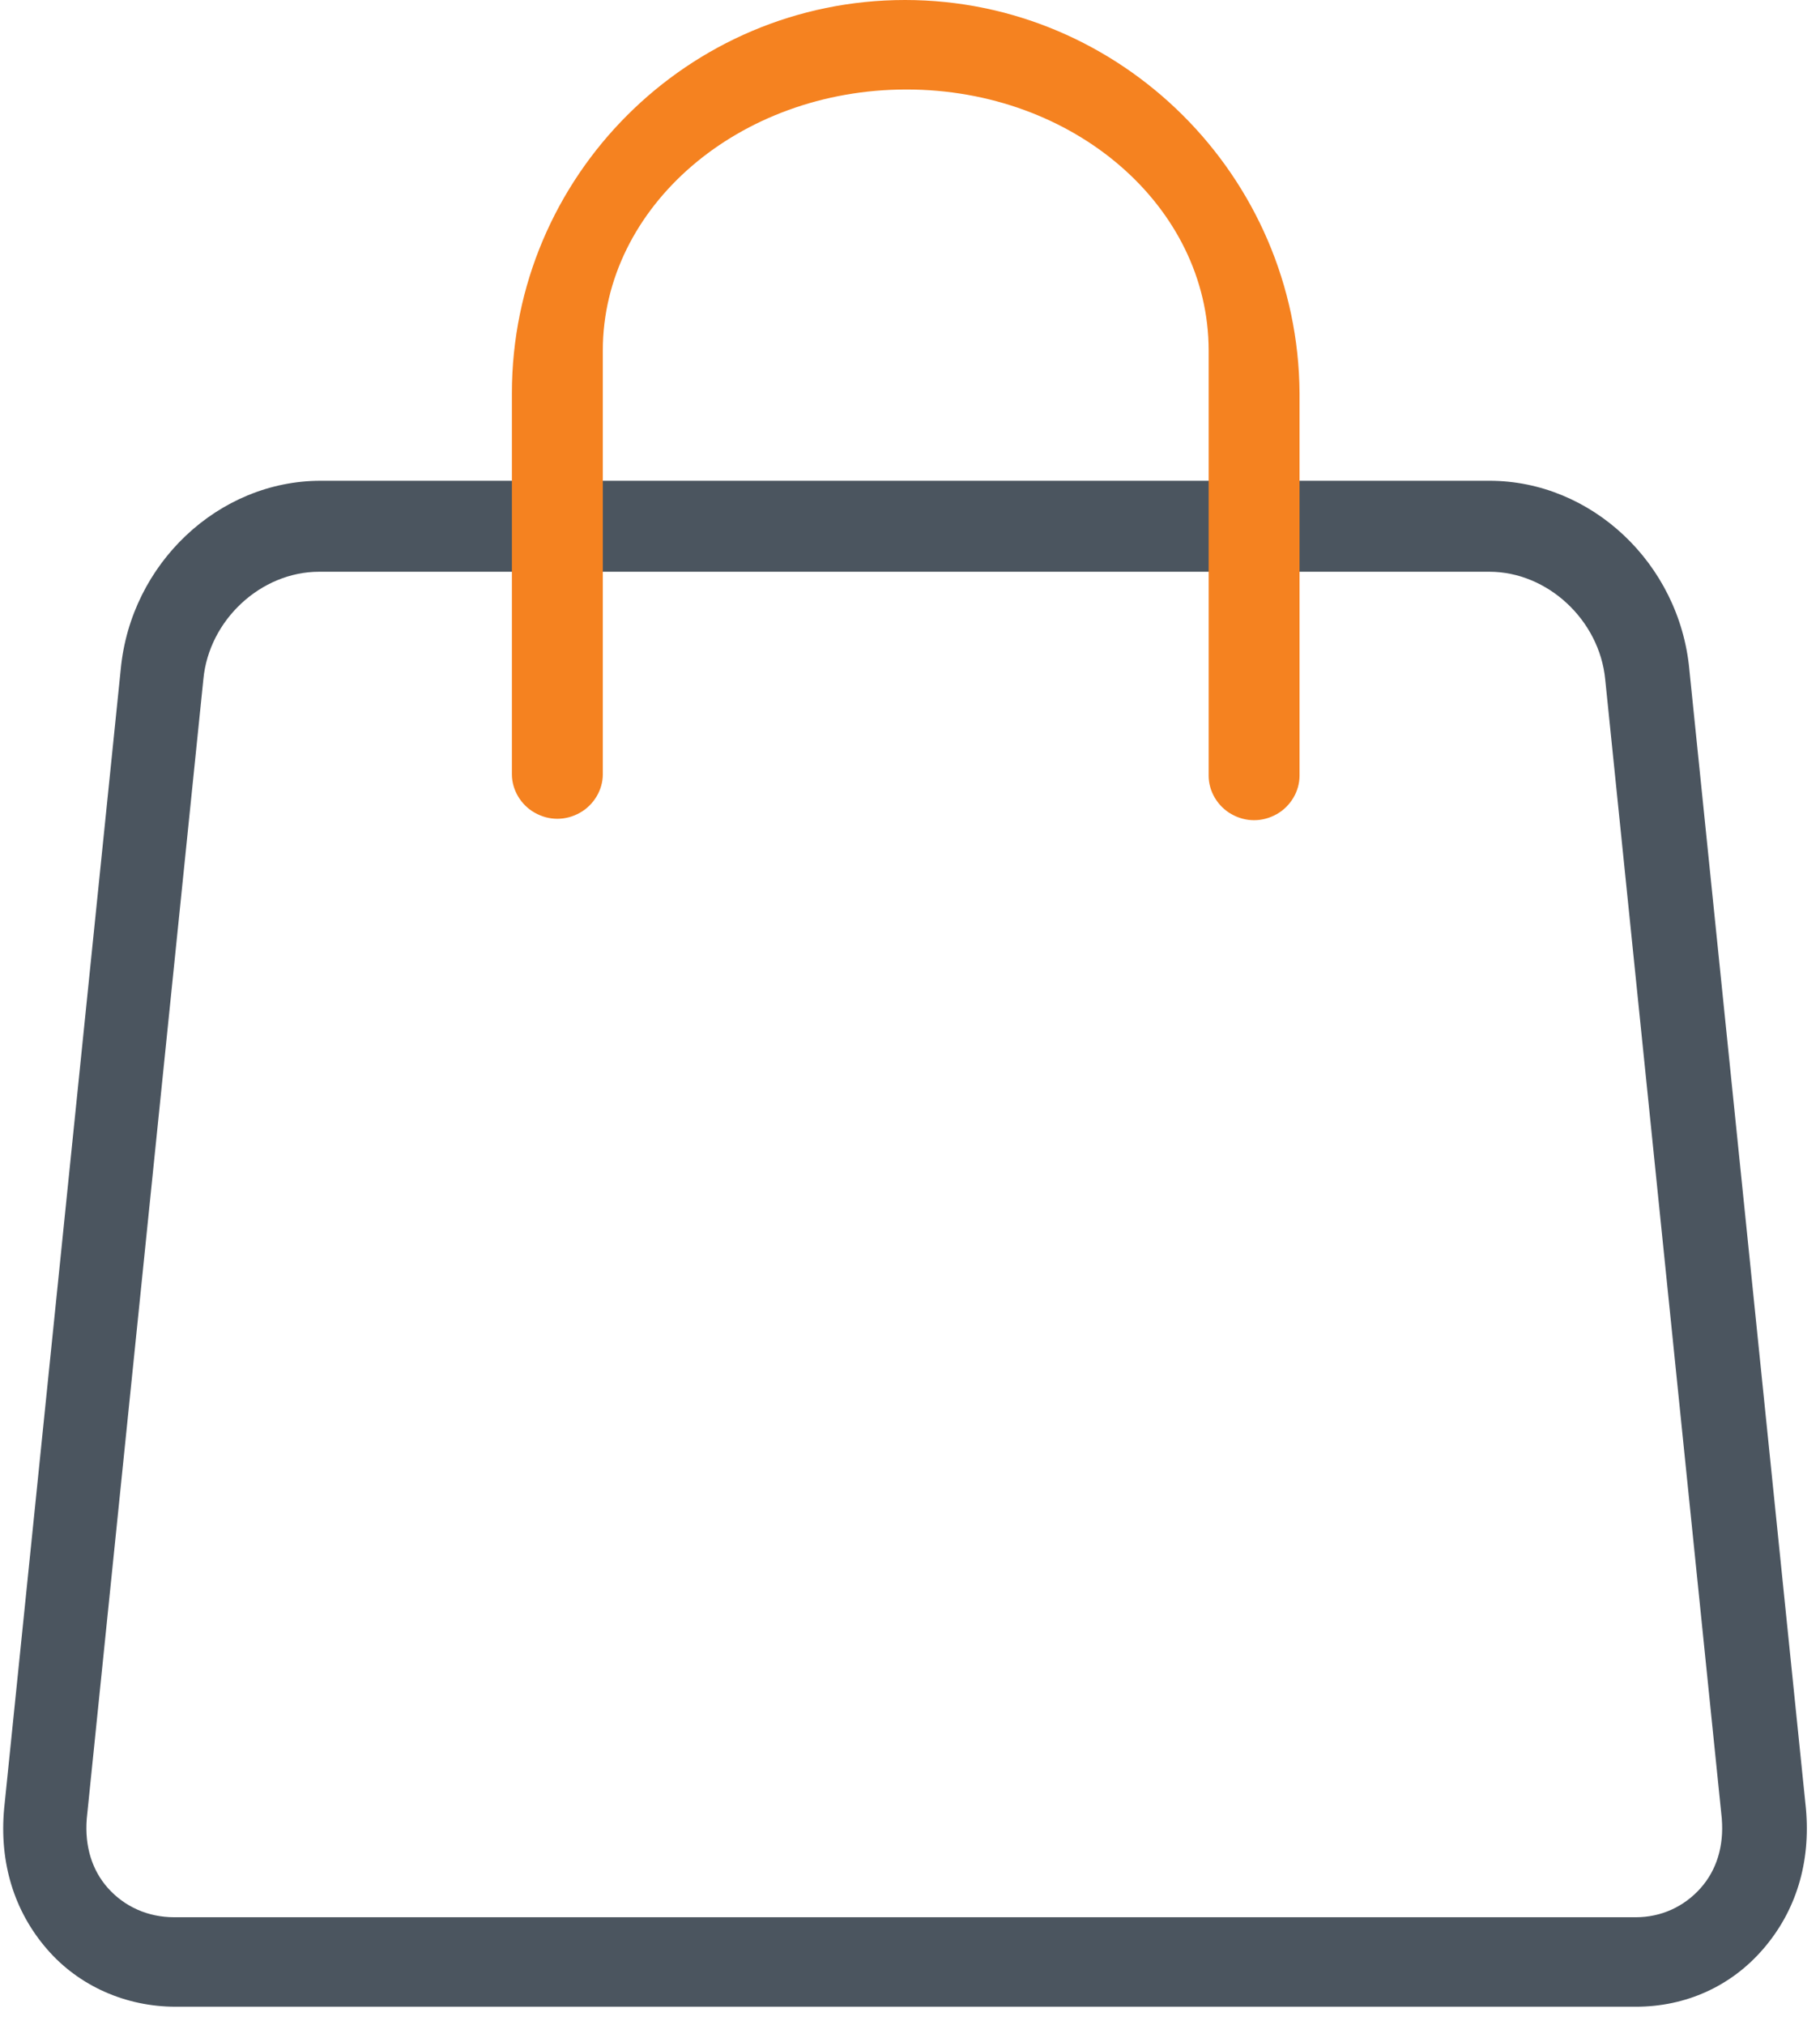
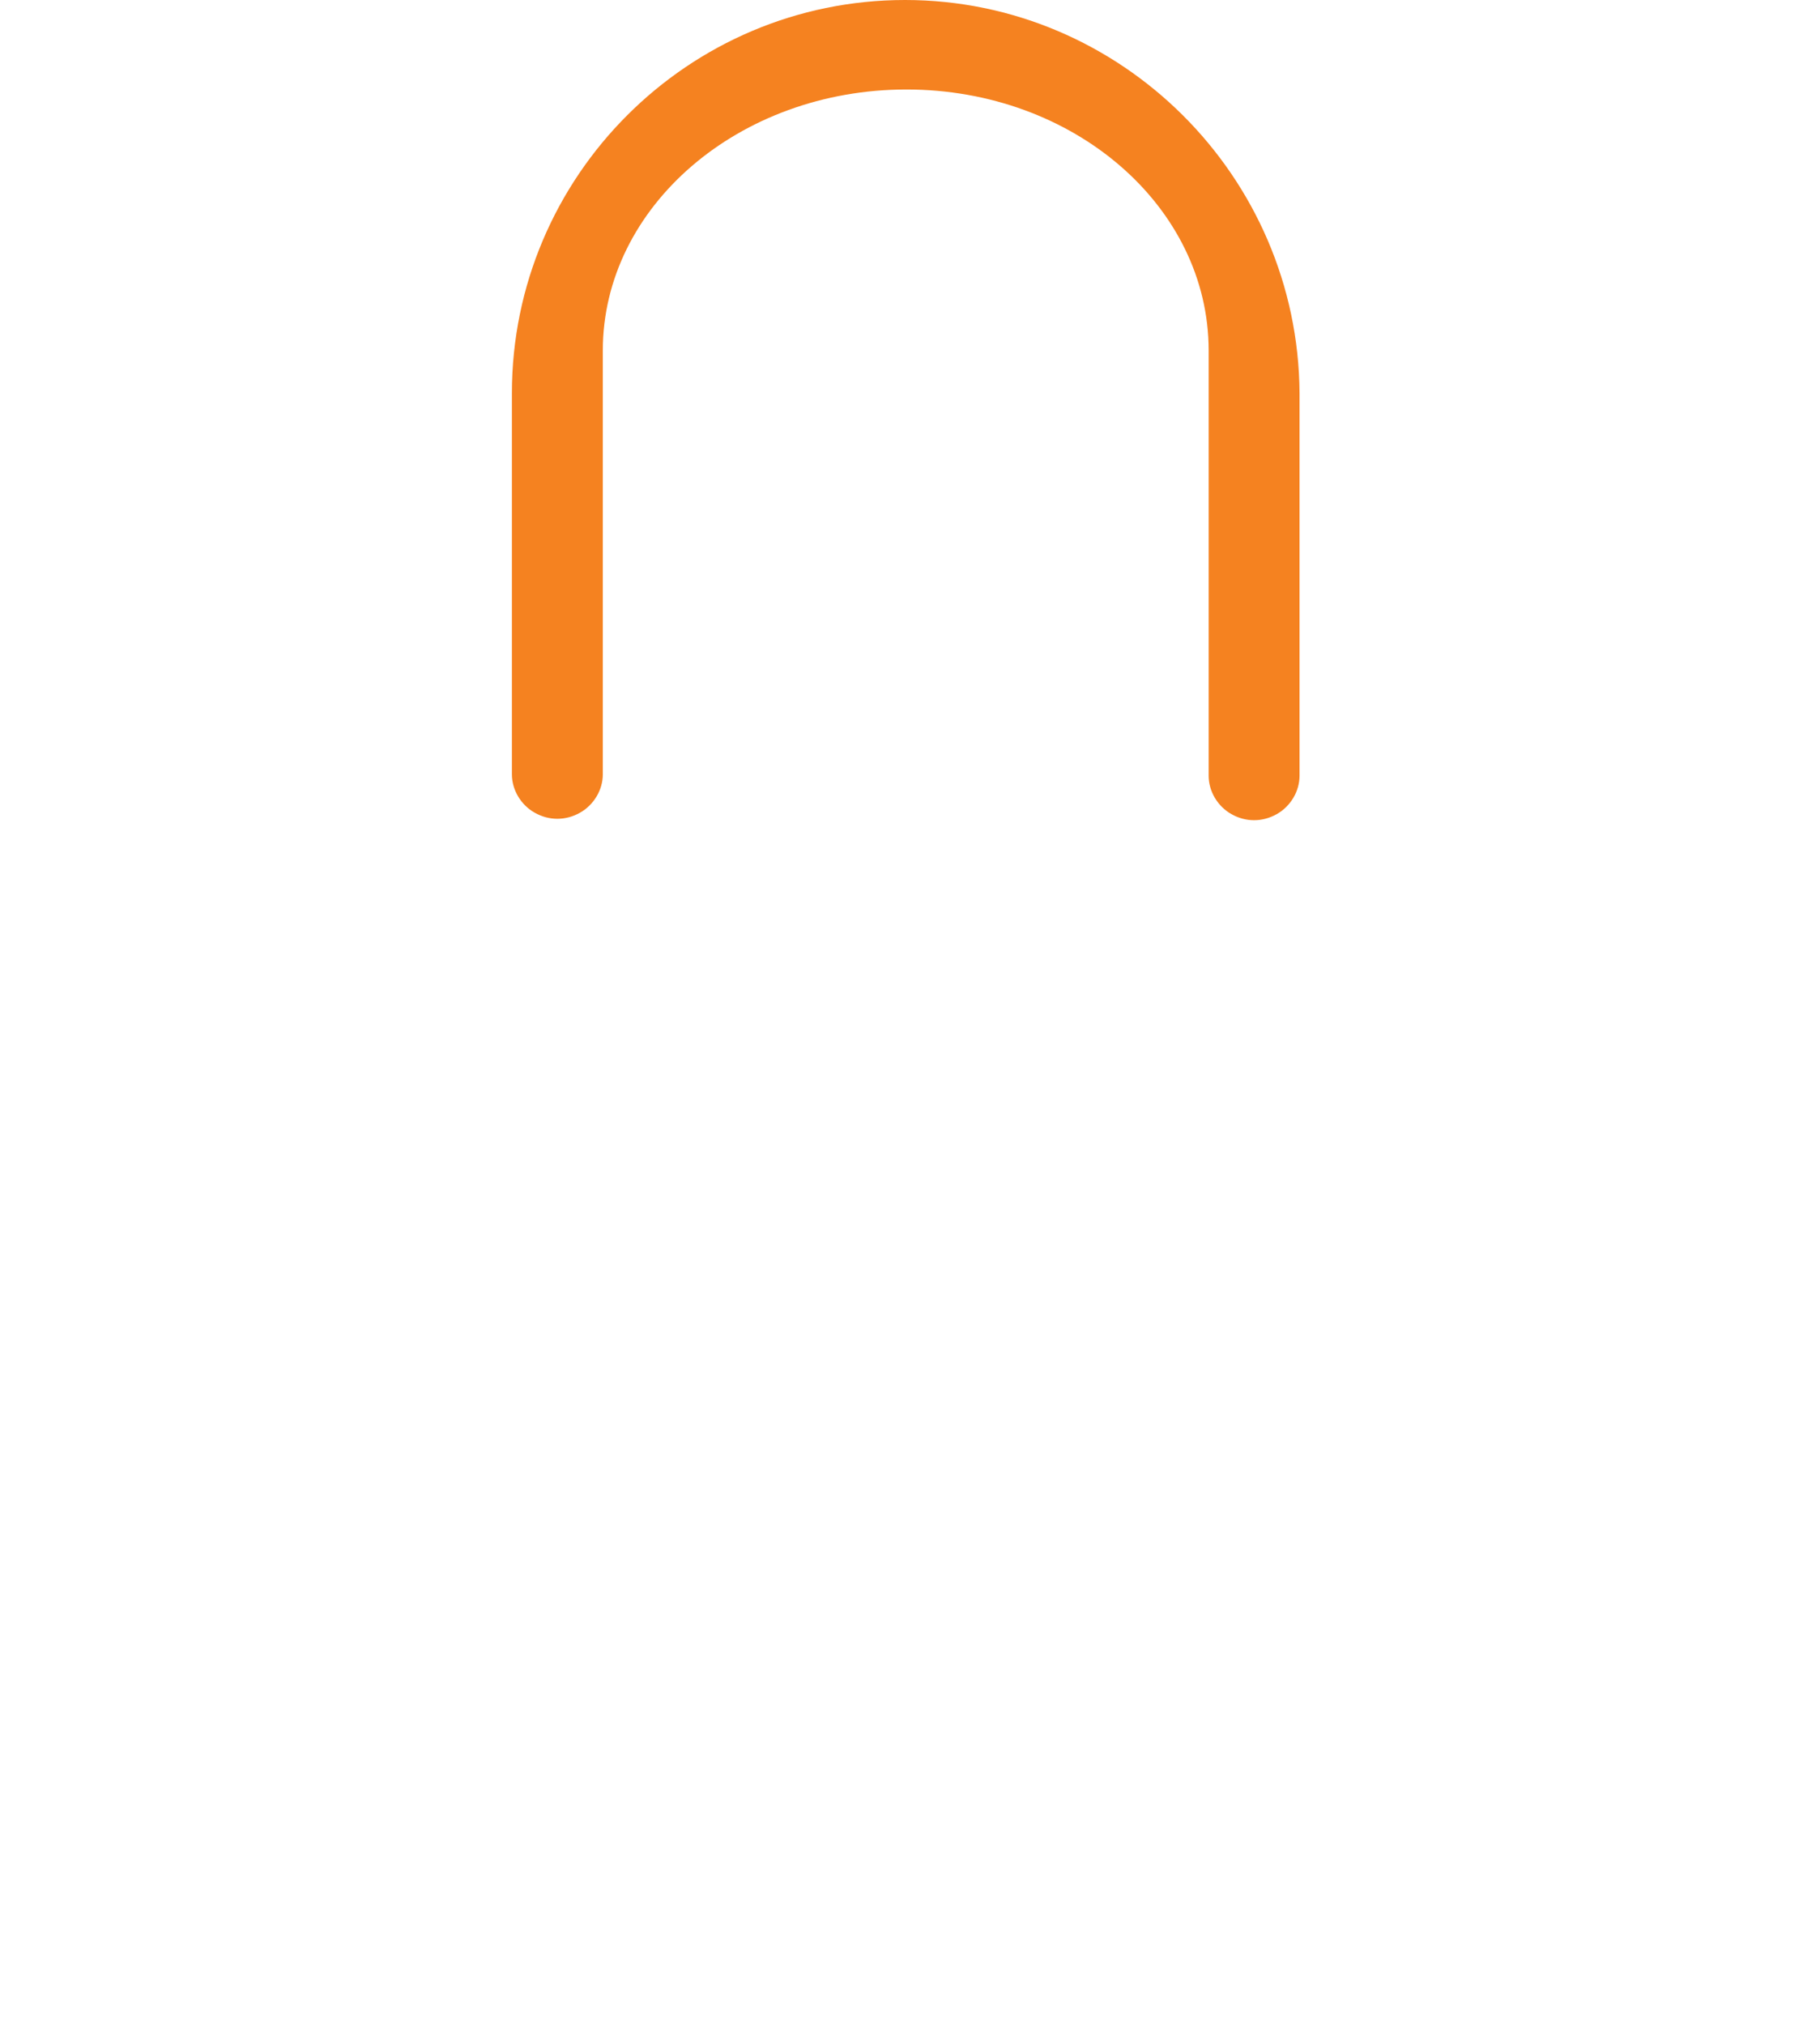
<svg xmlns="http://www.w3.org/2000/svg" width="98" height="109" viewBox="0 0 98 109" fill="none">
-   <path d="M90.963 36.024C90.422 30.333 85.694 25.882 80.201 25.882H17.266C11.772 25.882 7.045 30.333 6.503 36.014L0.224 97.352C-0.046 100.262 0.755 102.892 2.544 104.946C4.244 106.908 6.762 108.031 9.455 108.031H88.086C90.769 108.031 93.196 106.936 94.919 104.949C96.709 102.894 97.51 100.265 97.24 97.345L90.962 36.023L90.963 36.024ZM91.578 101.639C90.676 102.655 89.437 103.214 88.086 103.214H9.378C7.979 103.214 6.711 102.655 5.809 101.641C4.951 100.676 4.558 99.392 4.67 97.929L4.673 97.892L10.951 36.564C11.25 33.38 14.046 30.78 17.185 30.78H80.198C83.326 30.78 86.124 33.379 86.434 36.572L92.713 97.91V97.929C92.827 99.392 92.433 100.676 91.575 101.641L91.578 101.639Z" fill="#4B555F" />
  <path d="M48.732 0C37.06 0 27.564 9.496 27.564 21.167V41.687C27.564 42.522 28.046 43.334 28.792 43.752C29.567 44.189 30.457 44.188 31.231 43.752C31.977 43.332 32.459 42.522 32.459 41.687V18.87C32.459 11.123 39.792 4.818 48.808 4.818C57.824 4.818 65.081 11.121 65.081 18.87V41.764C65.081 42.598 65.563 43.41 66.309 43.829C67.083 44.265 67.973 44.264 68.748 43.829C69.494 43.408 69.975 42.598 69.975 41.764V21.167C69.904 9.5 60.374 0 48.732 0Z" fill="#F58220" />
</svg>